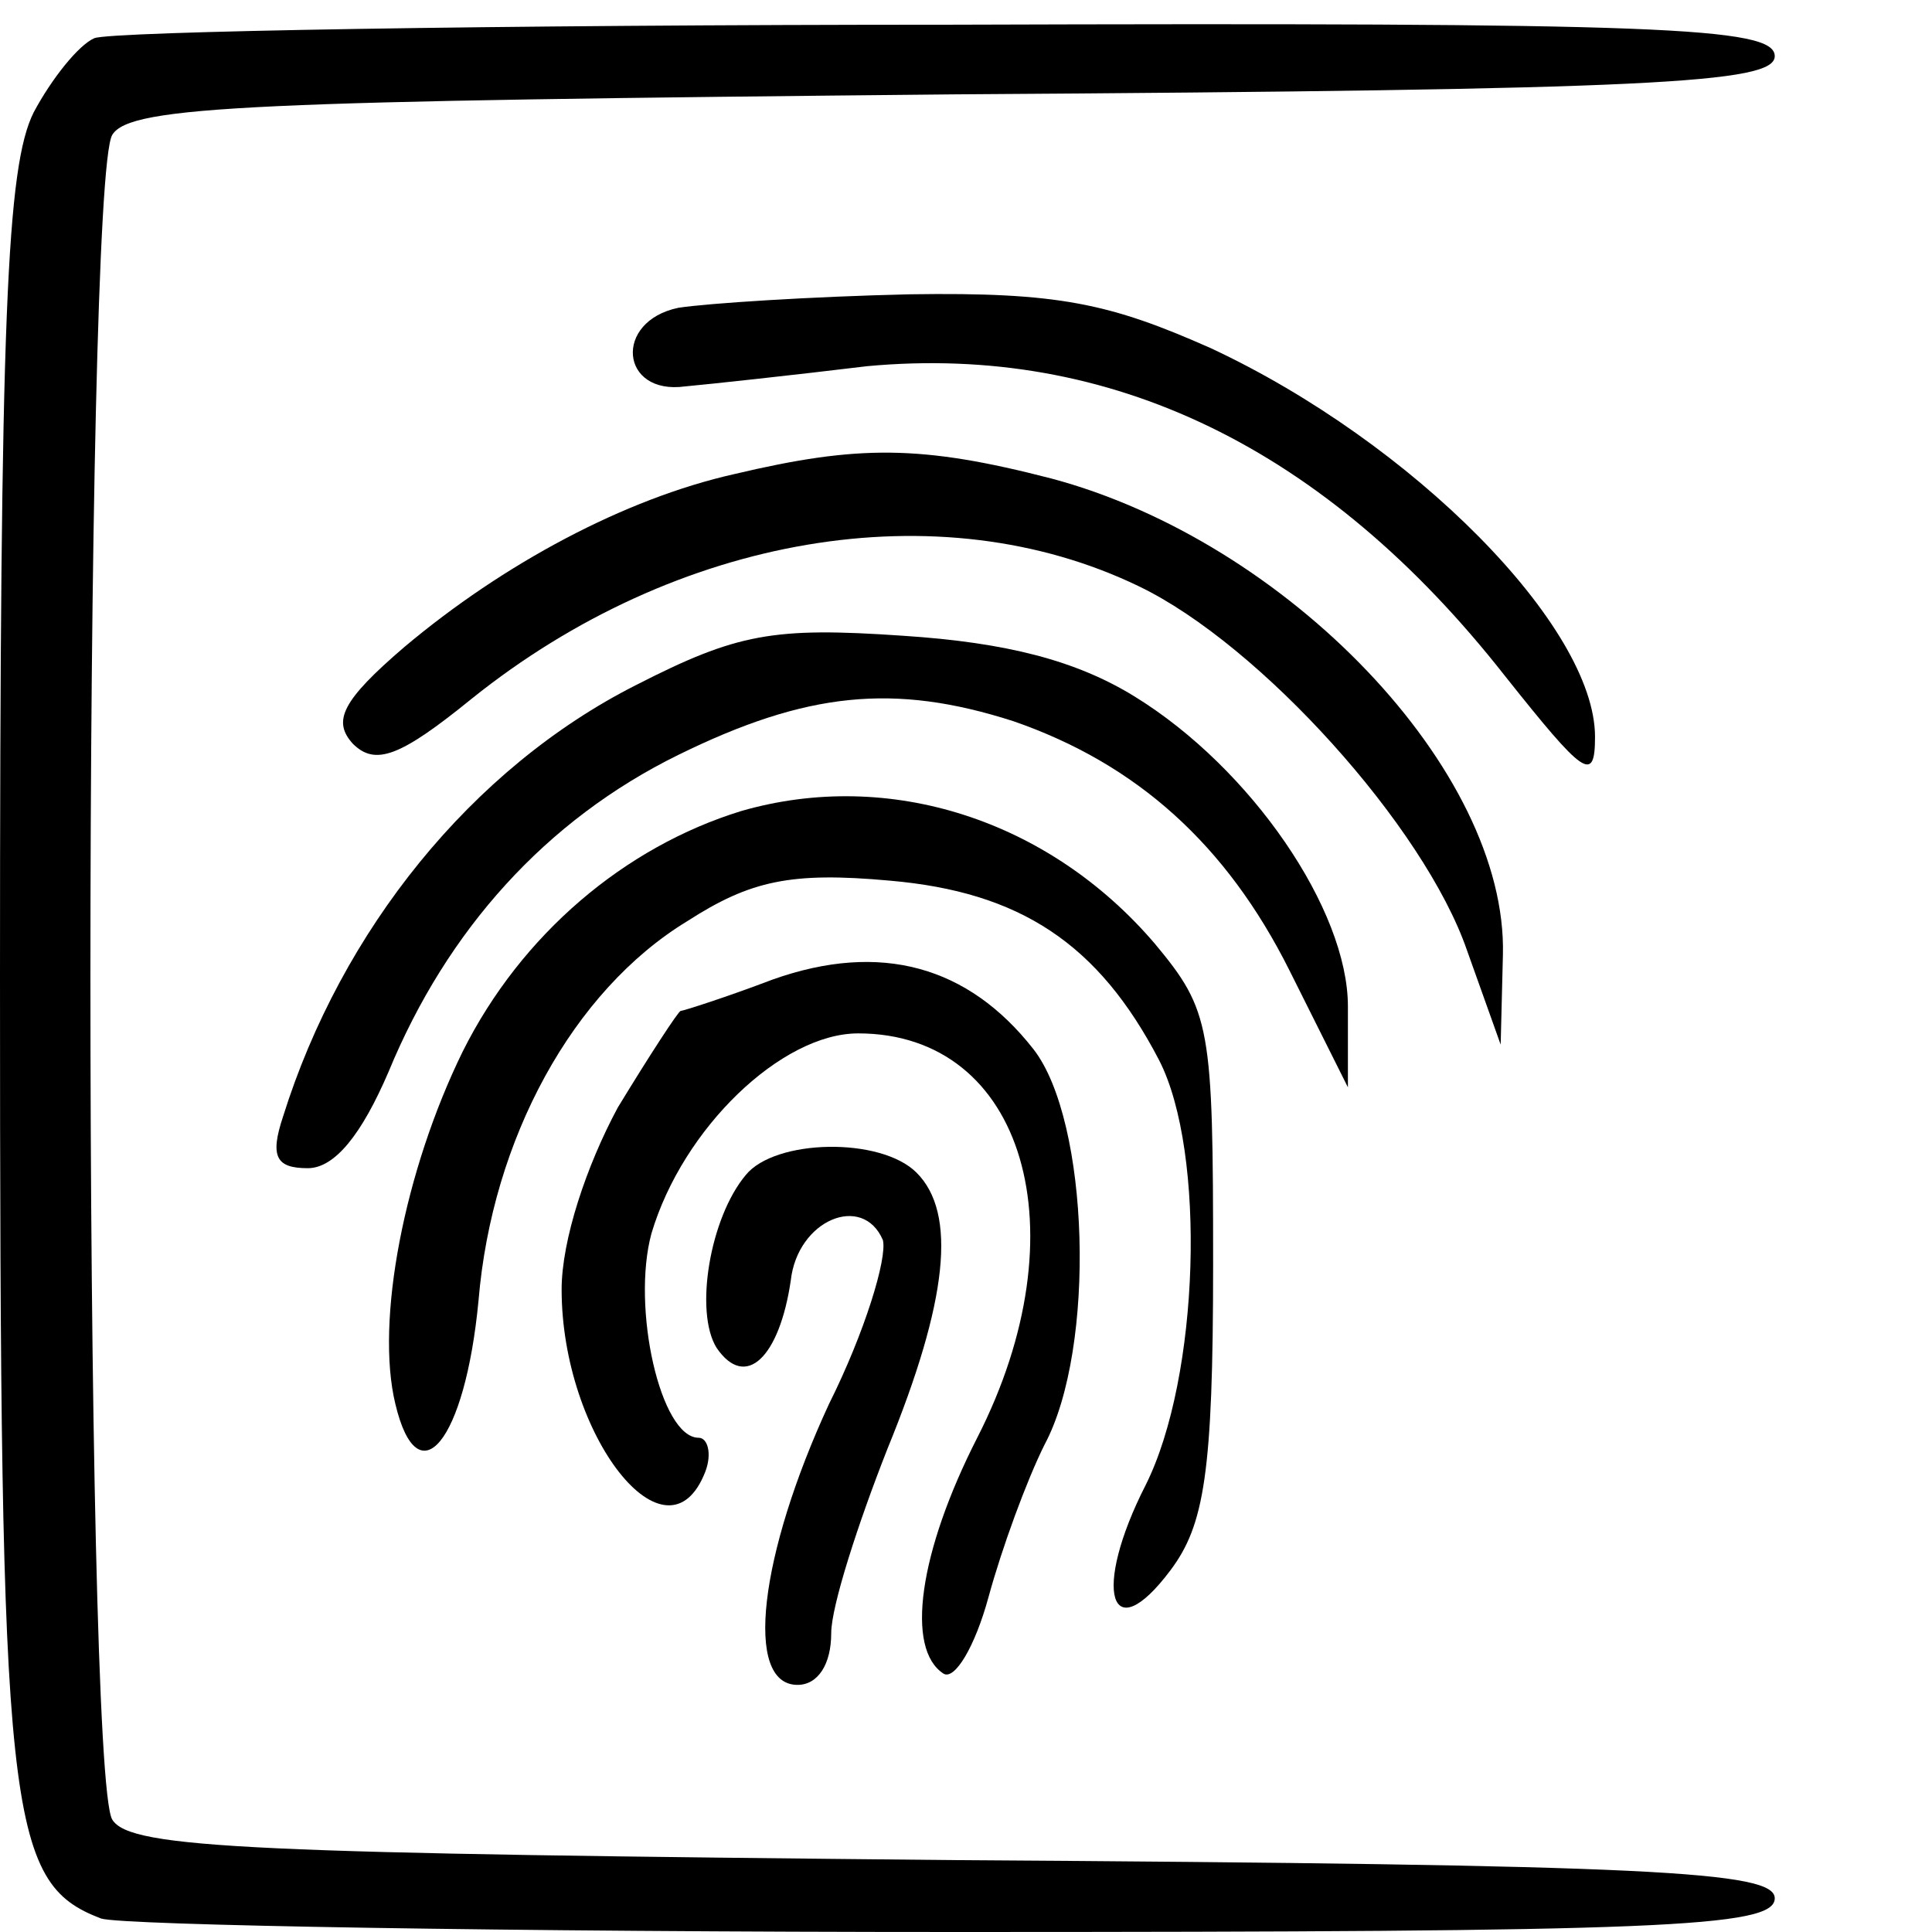
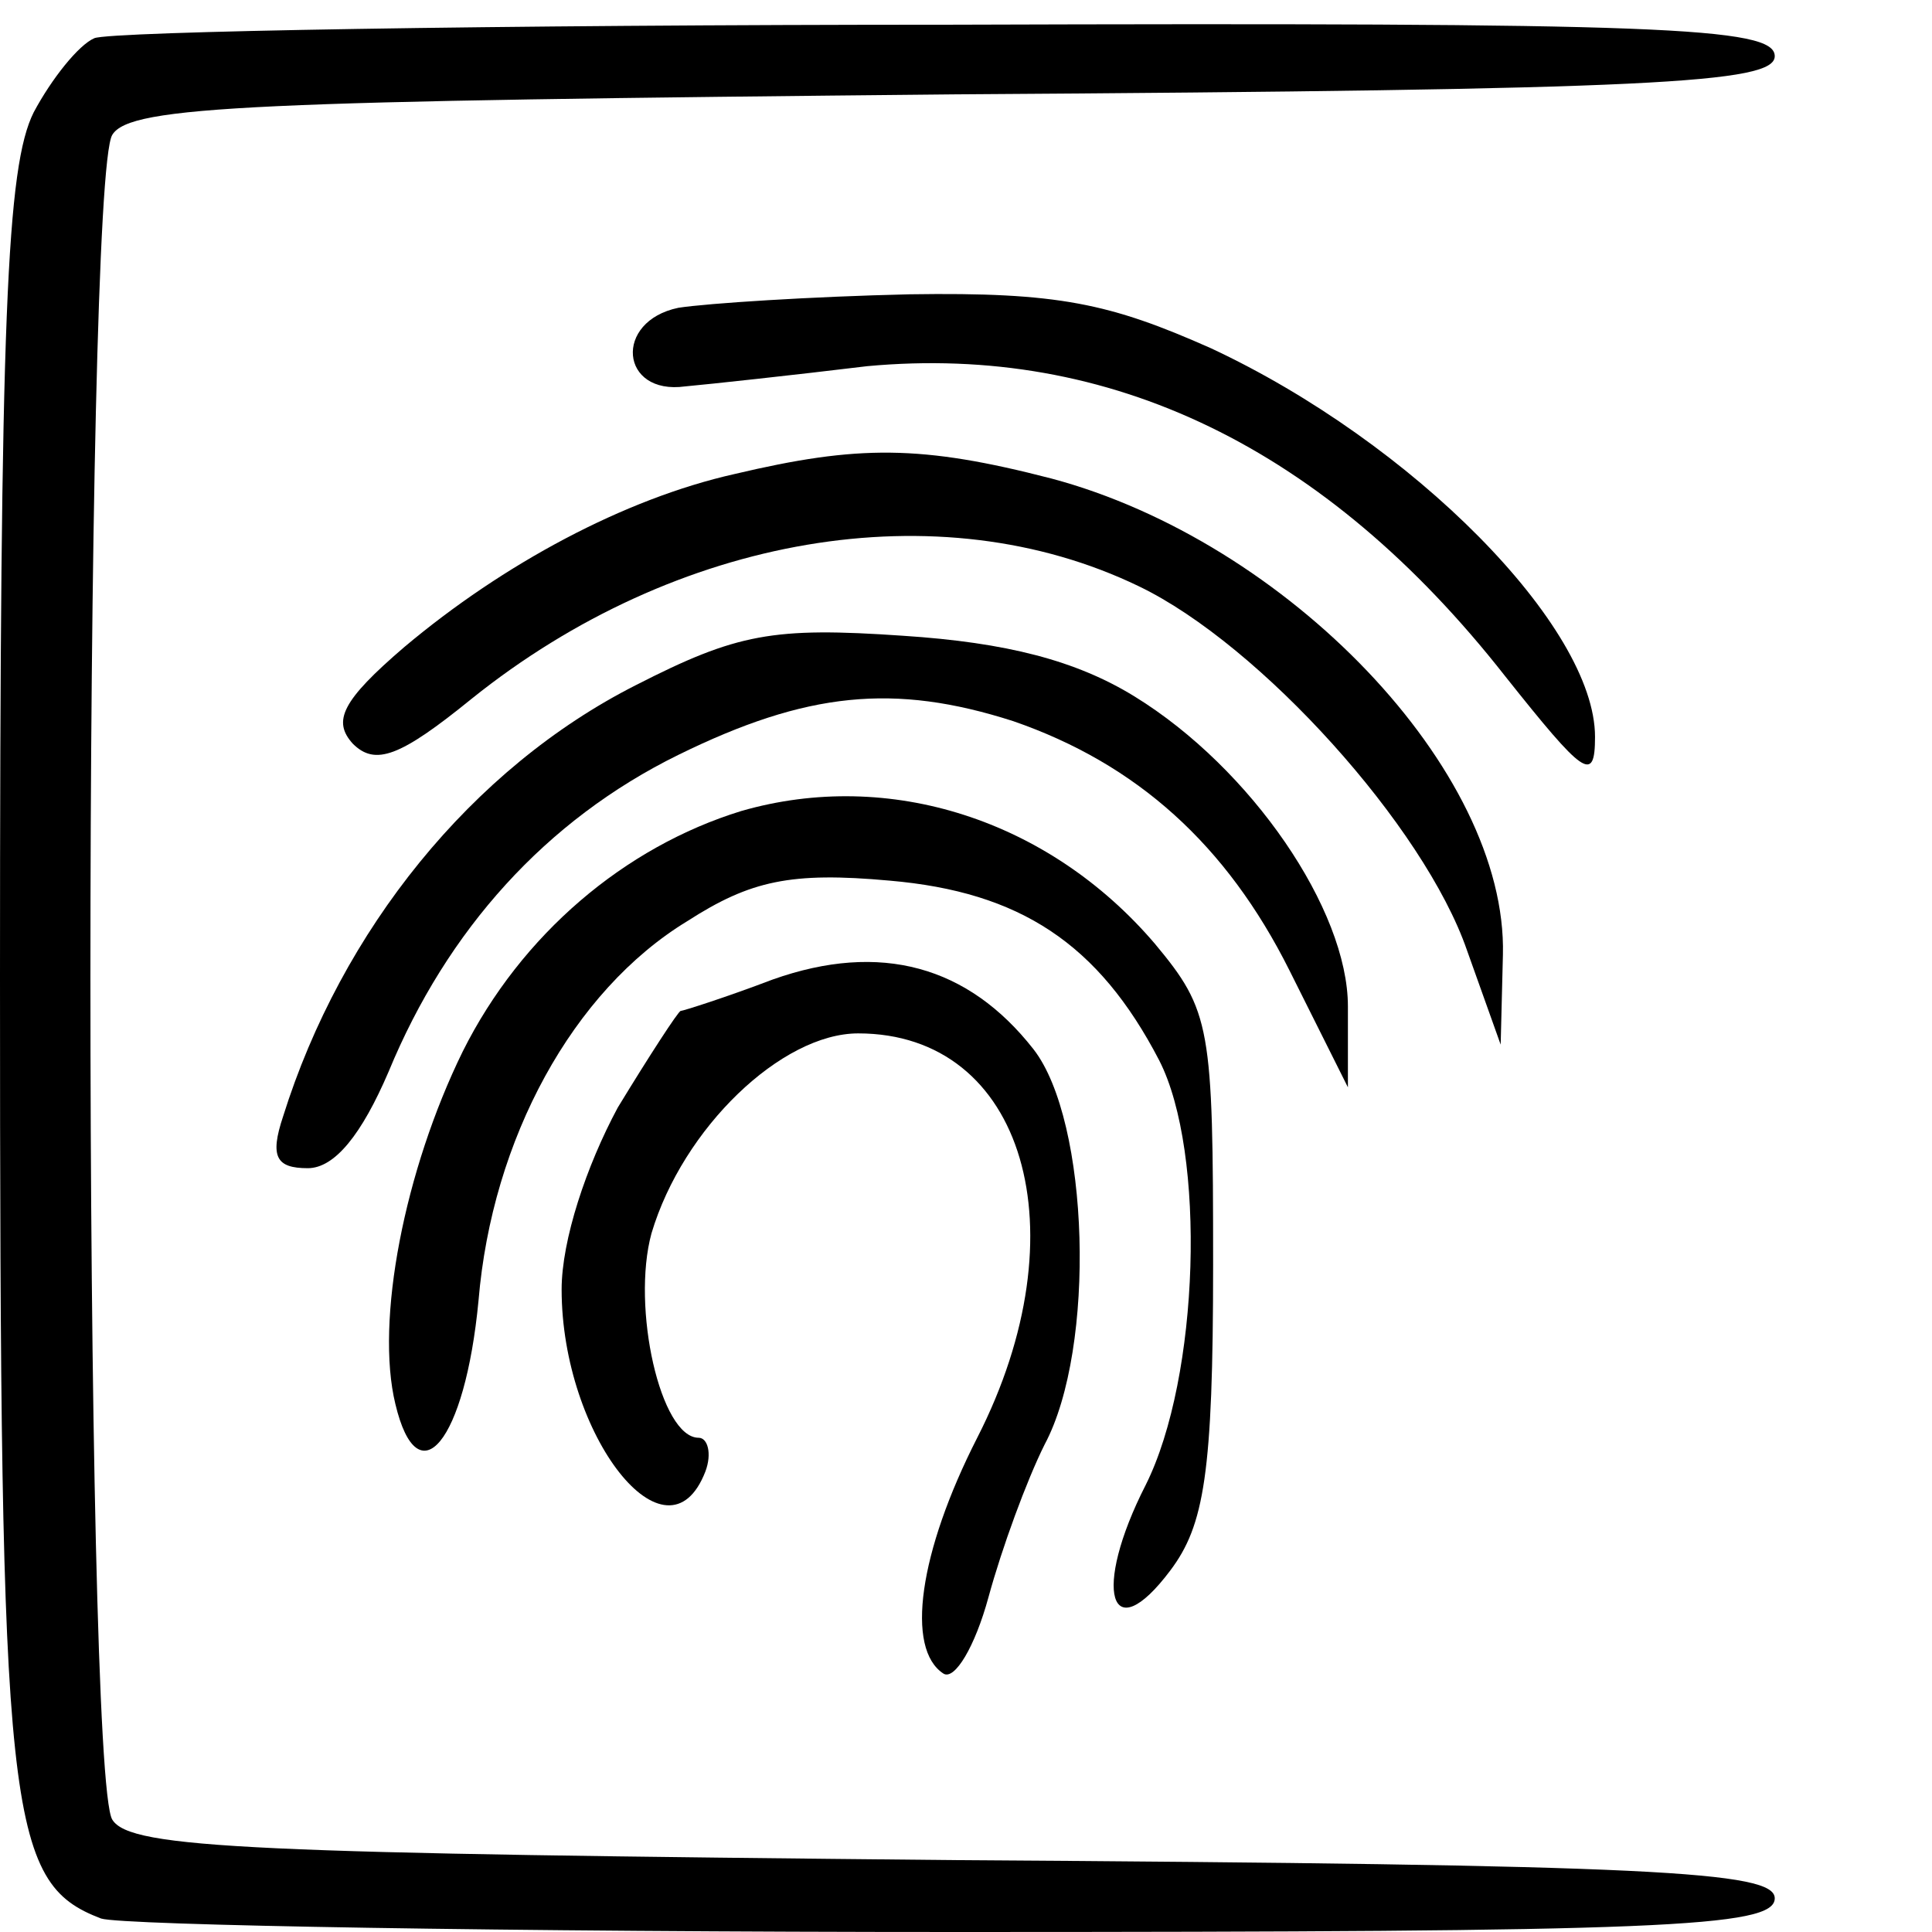
<svg xmlns="http://www.w3.org/2000/svg" version="1.0" width="86pt" height="86pt" viewBox="0 0 86 86" preserveAspectRatio="xMidYMid meet">
  <g transform="translate(0,86) scale(0.1,-0.1)" fill="#000000" stroke="none">
    <path d="M42 843 c-7 -3 -19 -18 -27 -33 -12 -24 -15 -90 -15 -385 0 -374 3 -403 45 -419 9 -3 181 -6 381 -6 313 0 364 2 364 15 0 12 -53 15 -365 17 -312 3 -367 5 -375 18 -13 20 -13 730 0 750 8 13 63 15 375 18 312 2 365 5 365 17 0 13 -51 15 -367 14 -203 0 -374 -3 -381 -6z" />
-     <path d="M302 723 c-29 -6 -26 -39 3 -35 11 1 48 5 81 9 108 10 204 -36 284 -138 35 -44 40 -48 40 -27 0 49 -81 131 -171 173 -45 20 -68 25 -134 24 -44 -1 -90 -4 -103 -6z" />
+     <path d="M302 723 c-29 -6 -26 -39 3 -35 11 1 48 5 81 9 108 10 204 -36 284 -138 35 -44 40 -48 40 -27 0 49 -81 131 -171 173 -45 20 -68 25 -134 24 -44 -1 -90 -4 -103 -6" />
    <path d="M327 649 c-49 -11 -103 -40 -147 -77 -28 -24 -32 -33 -23 -43 10 -10 21 -6 53 20 91 73 208 93 297 50 54 -26 127 -107 146 -162 l15 -42 1 40 c2 82 -96 184 -201 212 -58 15 -86 15 -141 2z" />
    <path d="M283 555 c-73 -37 -131 -109 -157 -192 -6 -18 -3 -23 11 -23 12 0 24 15 36 43 26 63 70 112 129 141 57 28 96 32 149 15 55 -19 95 -55 123 -111 l26 -52 0 36 c0 43 -43 106 -95 138 -26 16 -57 24 -103 27 -58 4 -74 1 -119 -22z" />
    <path d="M330 499 c-52 -16 -98 -55 -124 -107 -26 -53 -39 -120 -30 -157 10 -42 31 -17 37 46 6 72 42 138 93 169 28 18 46 22 90 18 58 -5 93 -28 120 -80 21 -41 18 -141 -6 -189 -24 -47 -16 -74 11 -38 15 20 19 43 19 136 0 106 -1 113 -26 143 -47 55 -118 78 -184 59z" />
    <path d="M344 424 c-21 -8 -40 -14 -41 -14 -1 0 -14 -20 -28 -43 -14 -26 -25 -59 -25 -81 0 -65 47 -125 64 -81 3 8 1 15 -3 15 -17 0 -30 58 -21 91 14 47 58 89 92 89 74 0 100 -88 53 -180 -26 -51 -32 -94 -15 -105 5 -3 14 12 20 34 6 22 17 52 25 68 23 43 20 144 -5 176 -29 37 -68 48 -116 31z" />
-     <path d="M332 337 c-16 -19 -23 -61 -13 -77 13 -19 28 -4 33 30 3 27 32 39 41 18 2 -8 -8 -41 -24 -73 -31 -67 -38 -125 -14 -125 9 0 15 9 15 23 0 12 12 49 25 82 27 66 31 105 13 123 -16 16 -63 15 -76 -1z" />
  </g>
</svg>